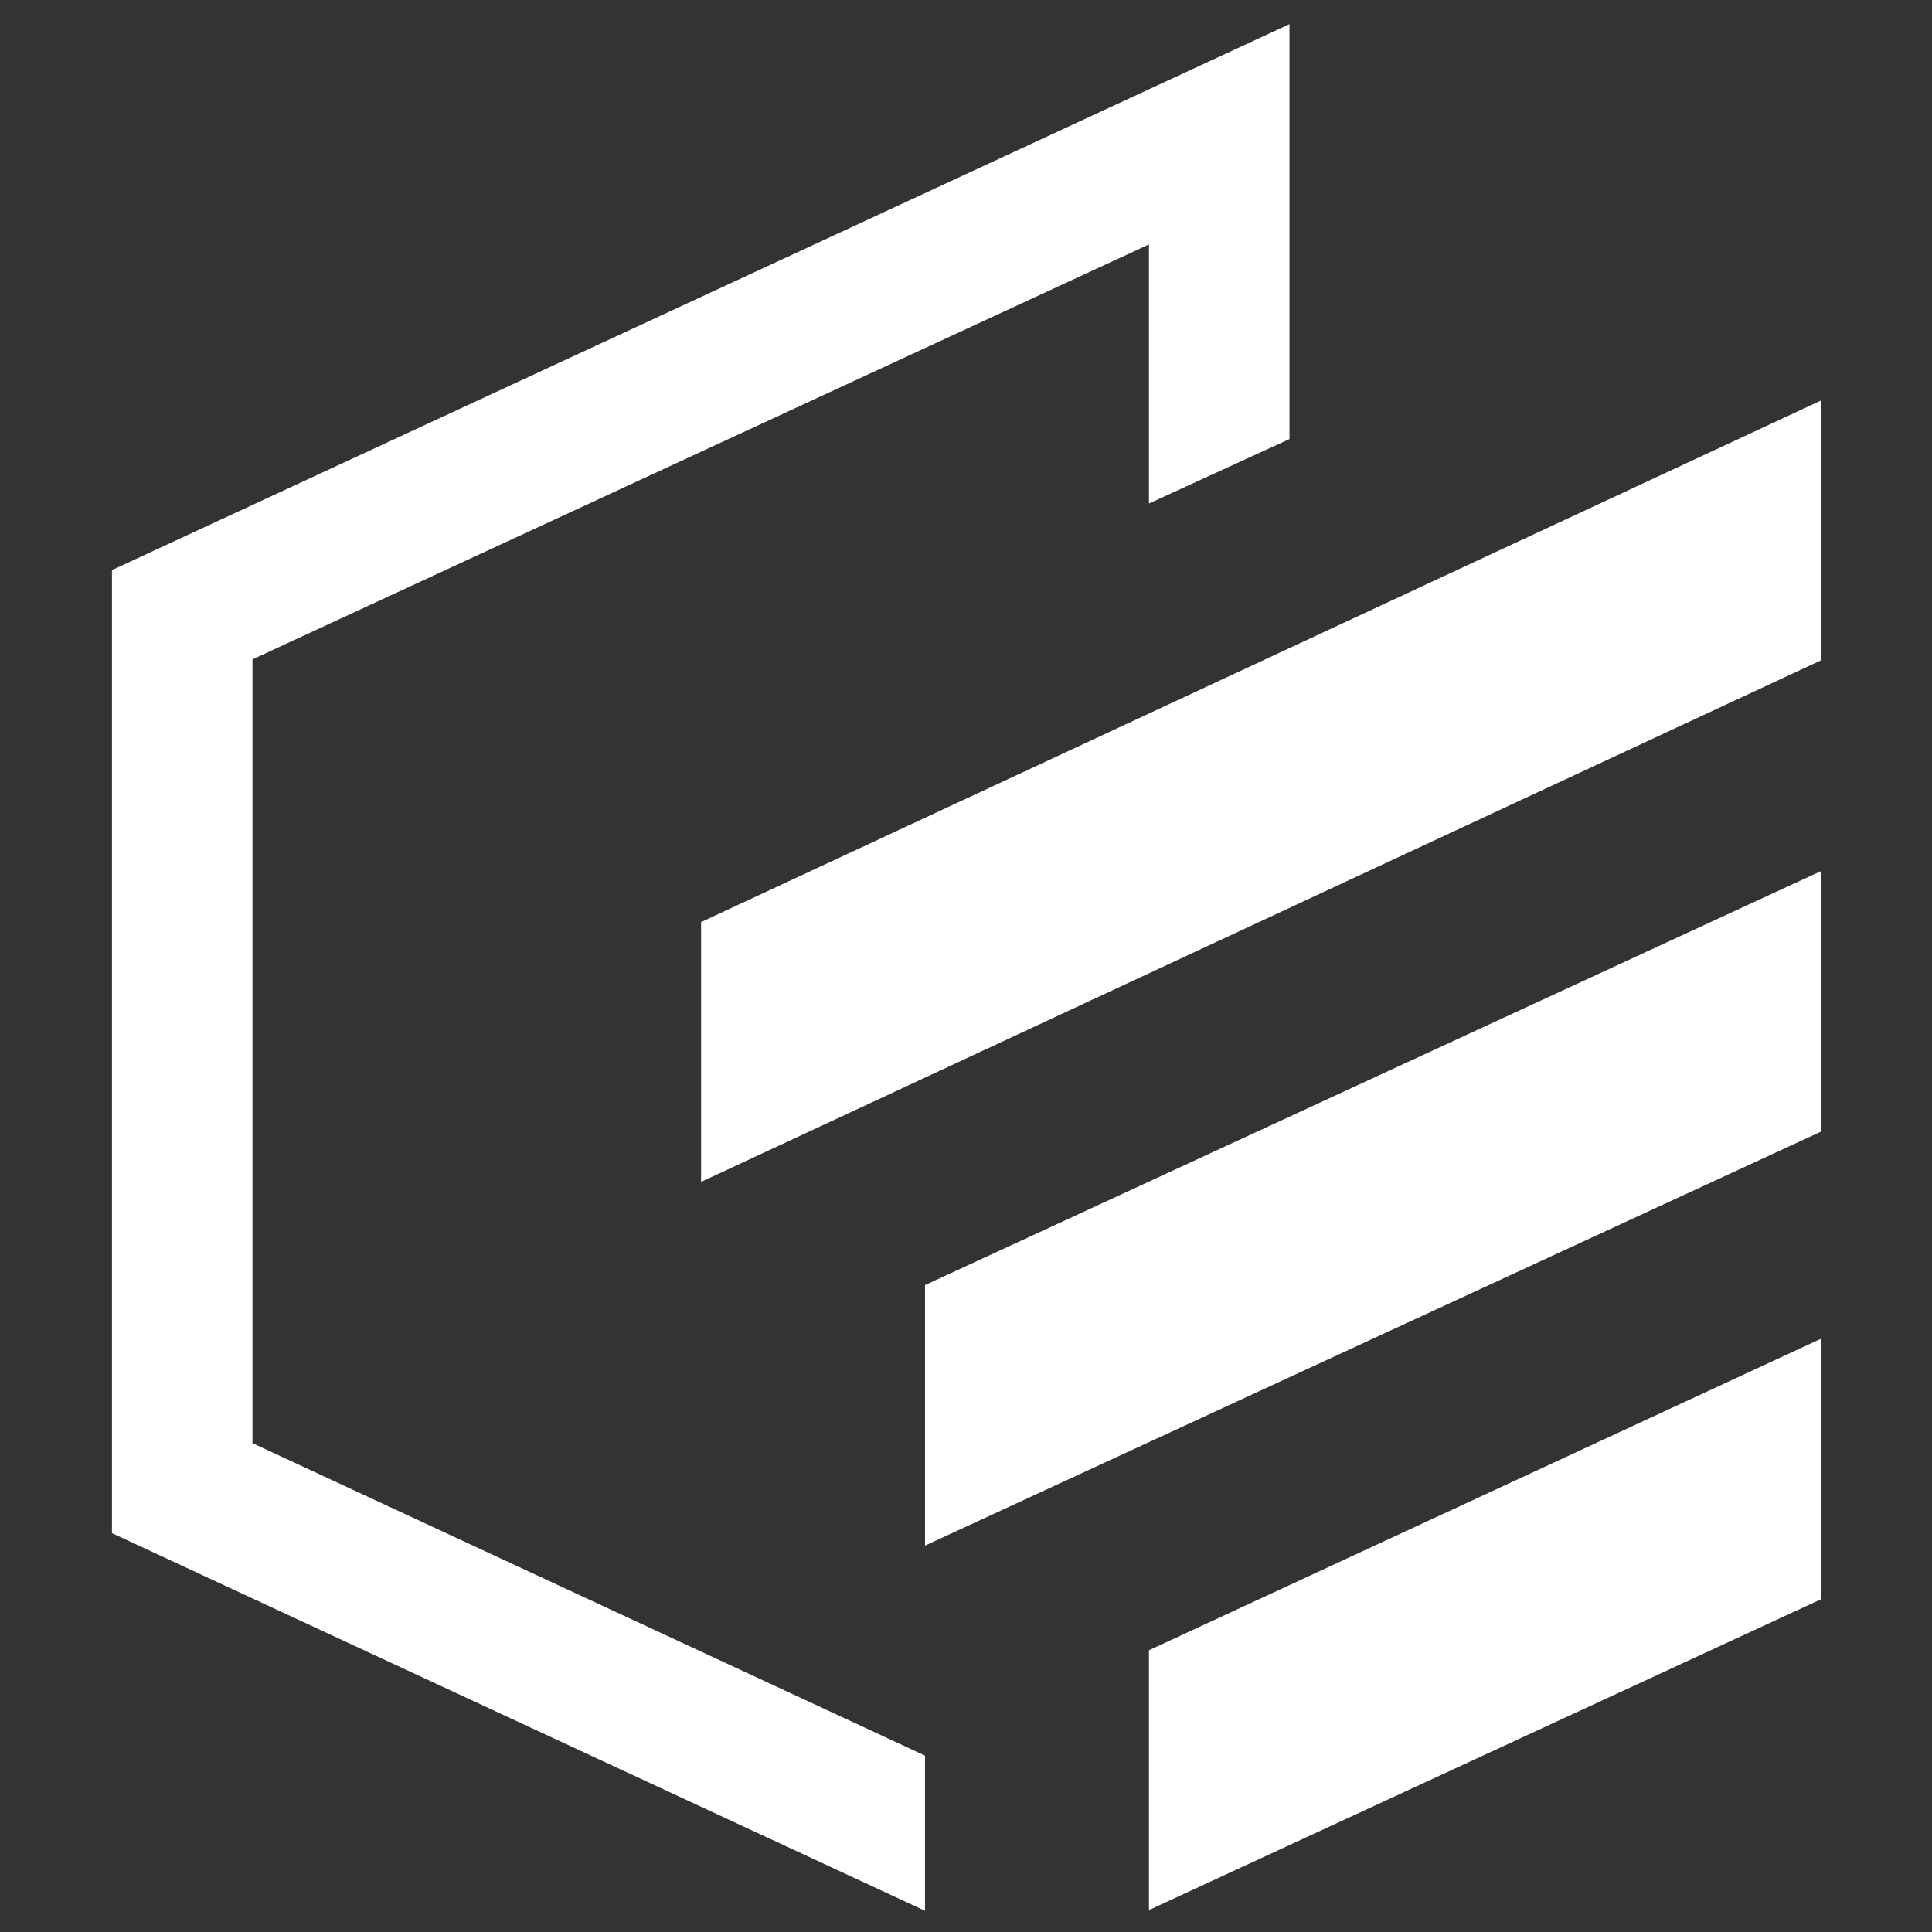
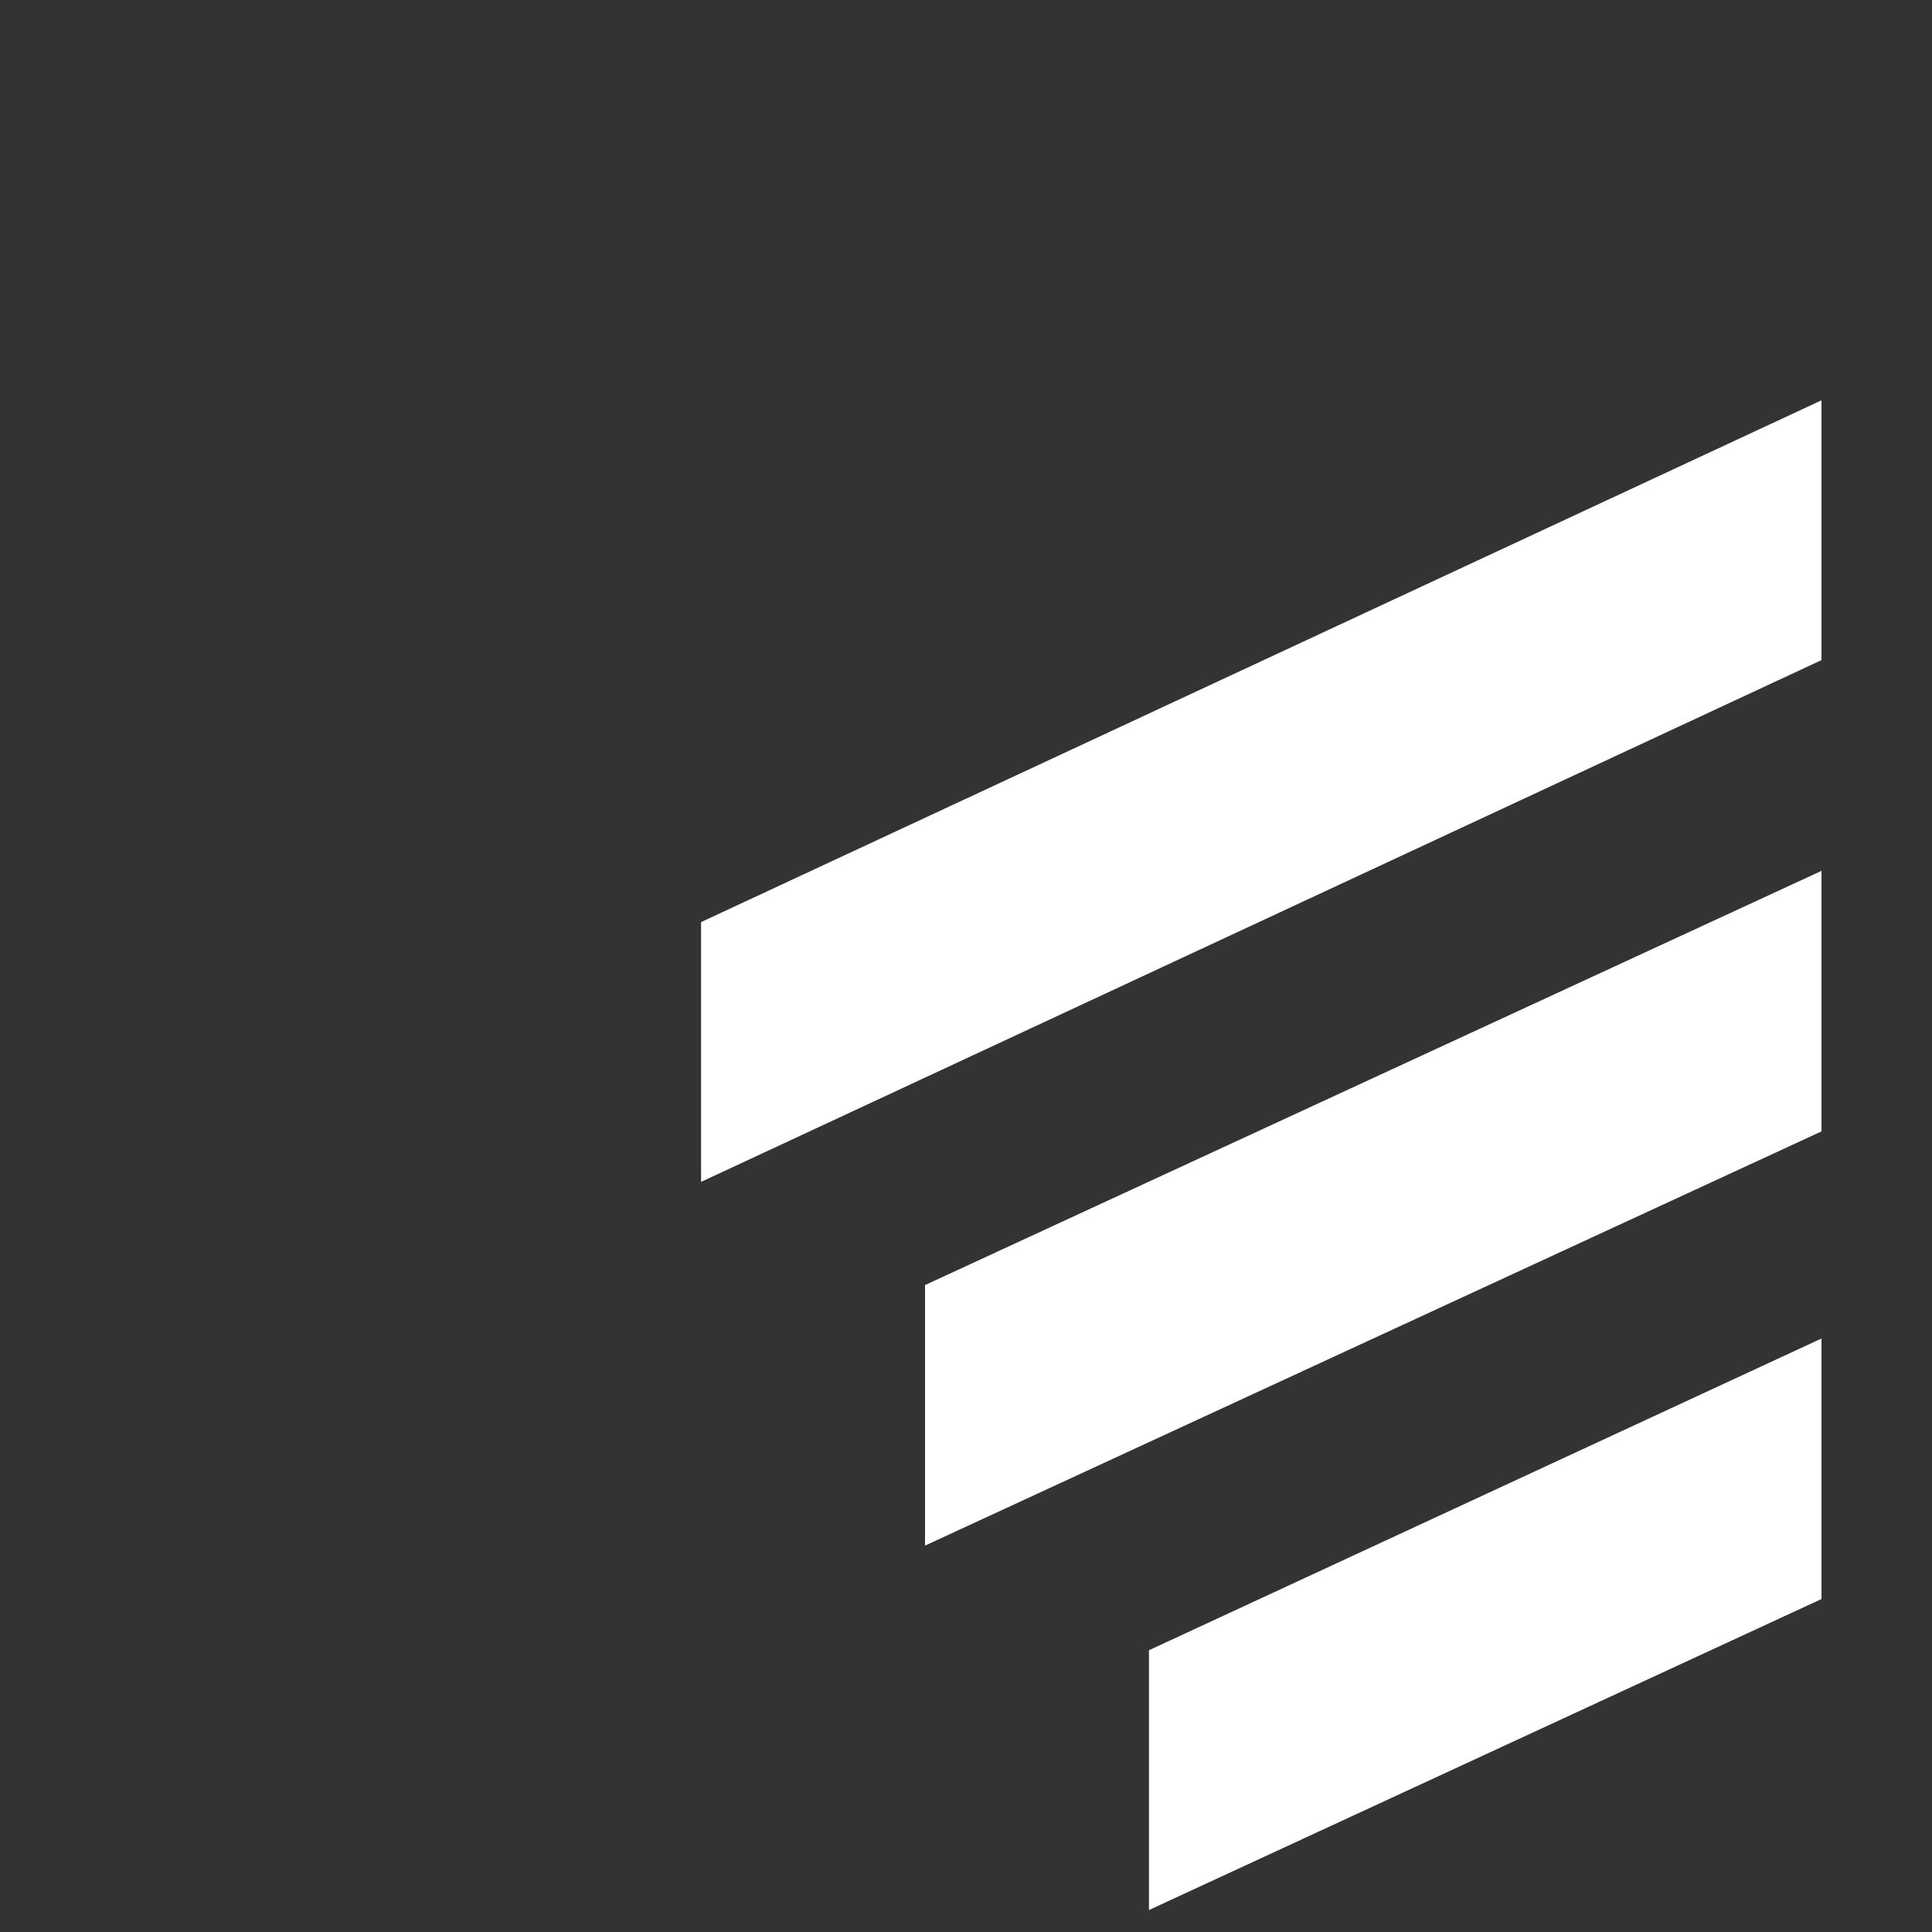
<svg xmlns="http://www.w3.org/2000/svg" version="1.2" viewBox="0 0 264 264" width="264" height="264">
  <rect x="0" y="0" width="264" height="264" fill="#333333" stroke="none" />
  <title>LOGO PIR</title>
  <style>
		.s0 { fill: #ffffff } 
	</style>
  <path id="kreski" class="s0" d="m248.9 182.9v35.6l-91.9 42.5v-35.5zm0-63.9v35.6l-122.5 56.6v-35.6zm0-64.3v35.5l-153.1 71.3v-35.5z" />
-   <path id="polska" class="s0" d="m34.5 90.1l122.5-56.7v35.4l19.2-8.8v-56.7l-160.9 74.6v131.6l111.1 51.6v-21.2l-91.9-42.7z" />
</svg>